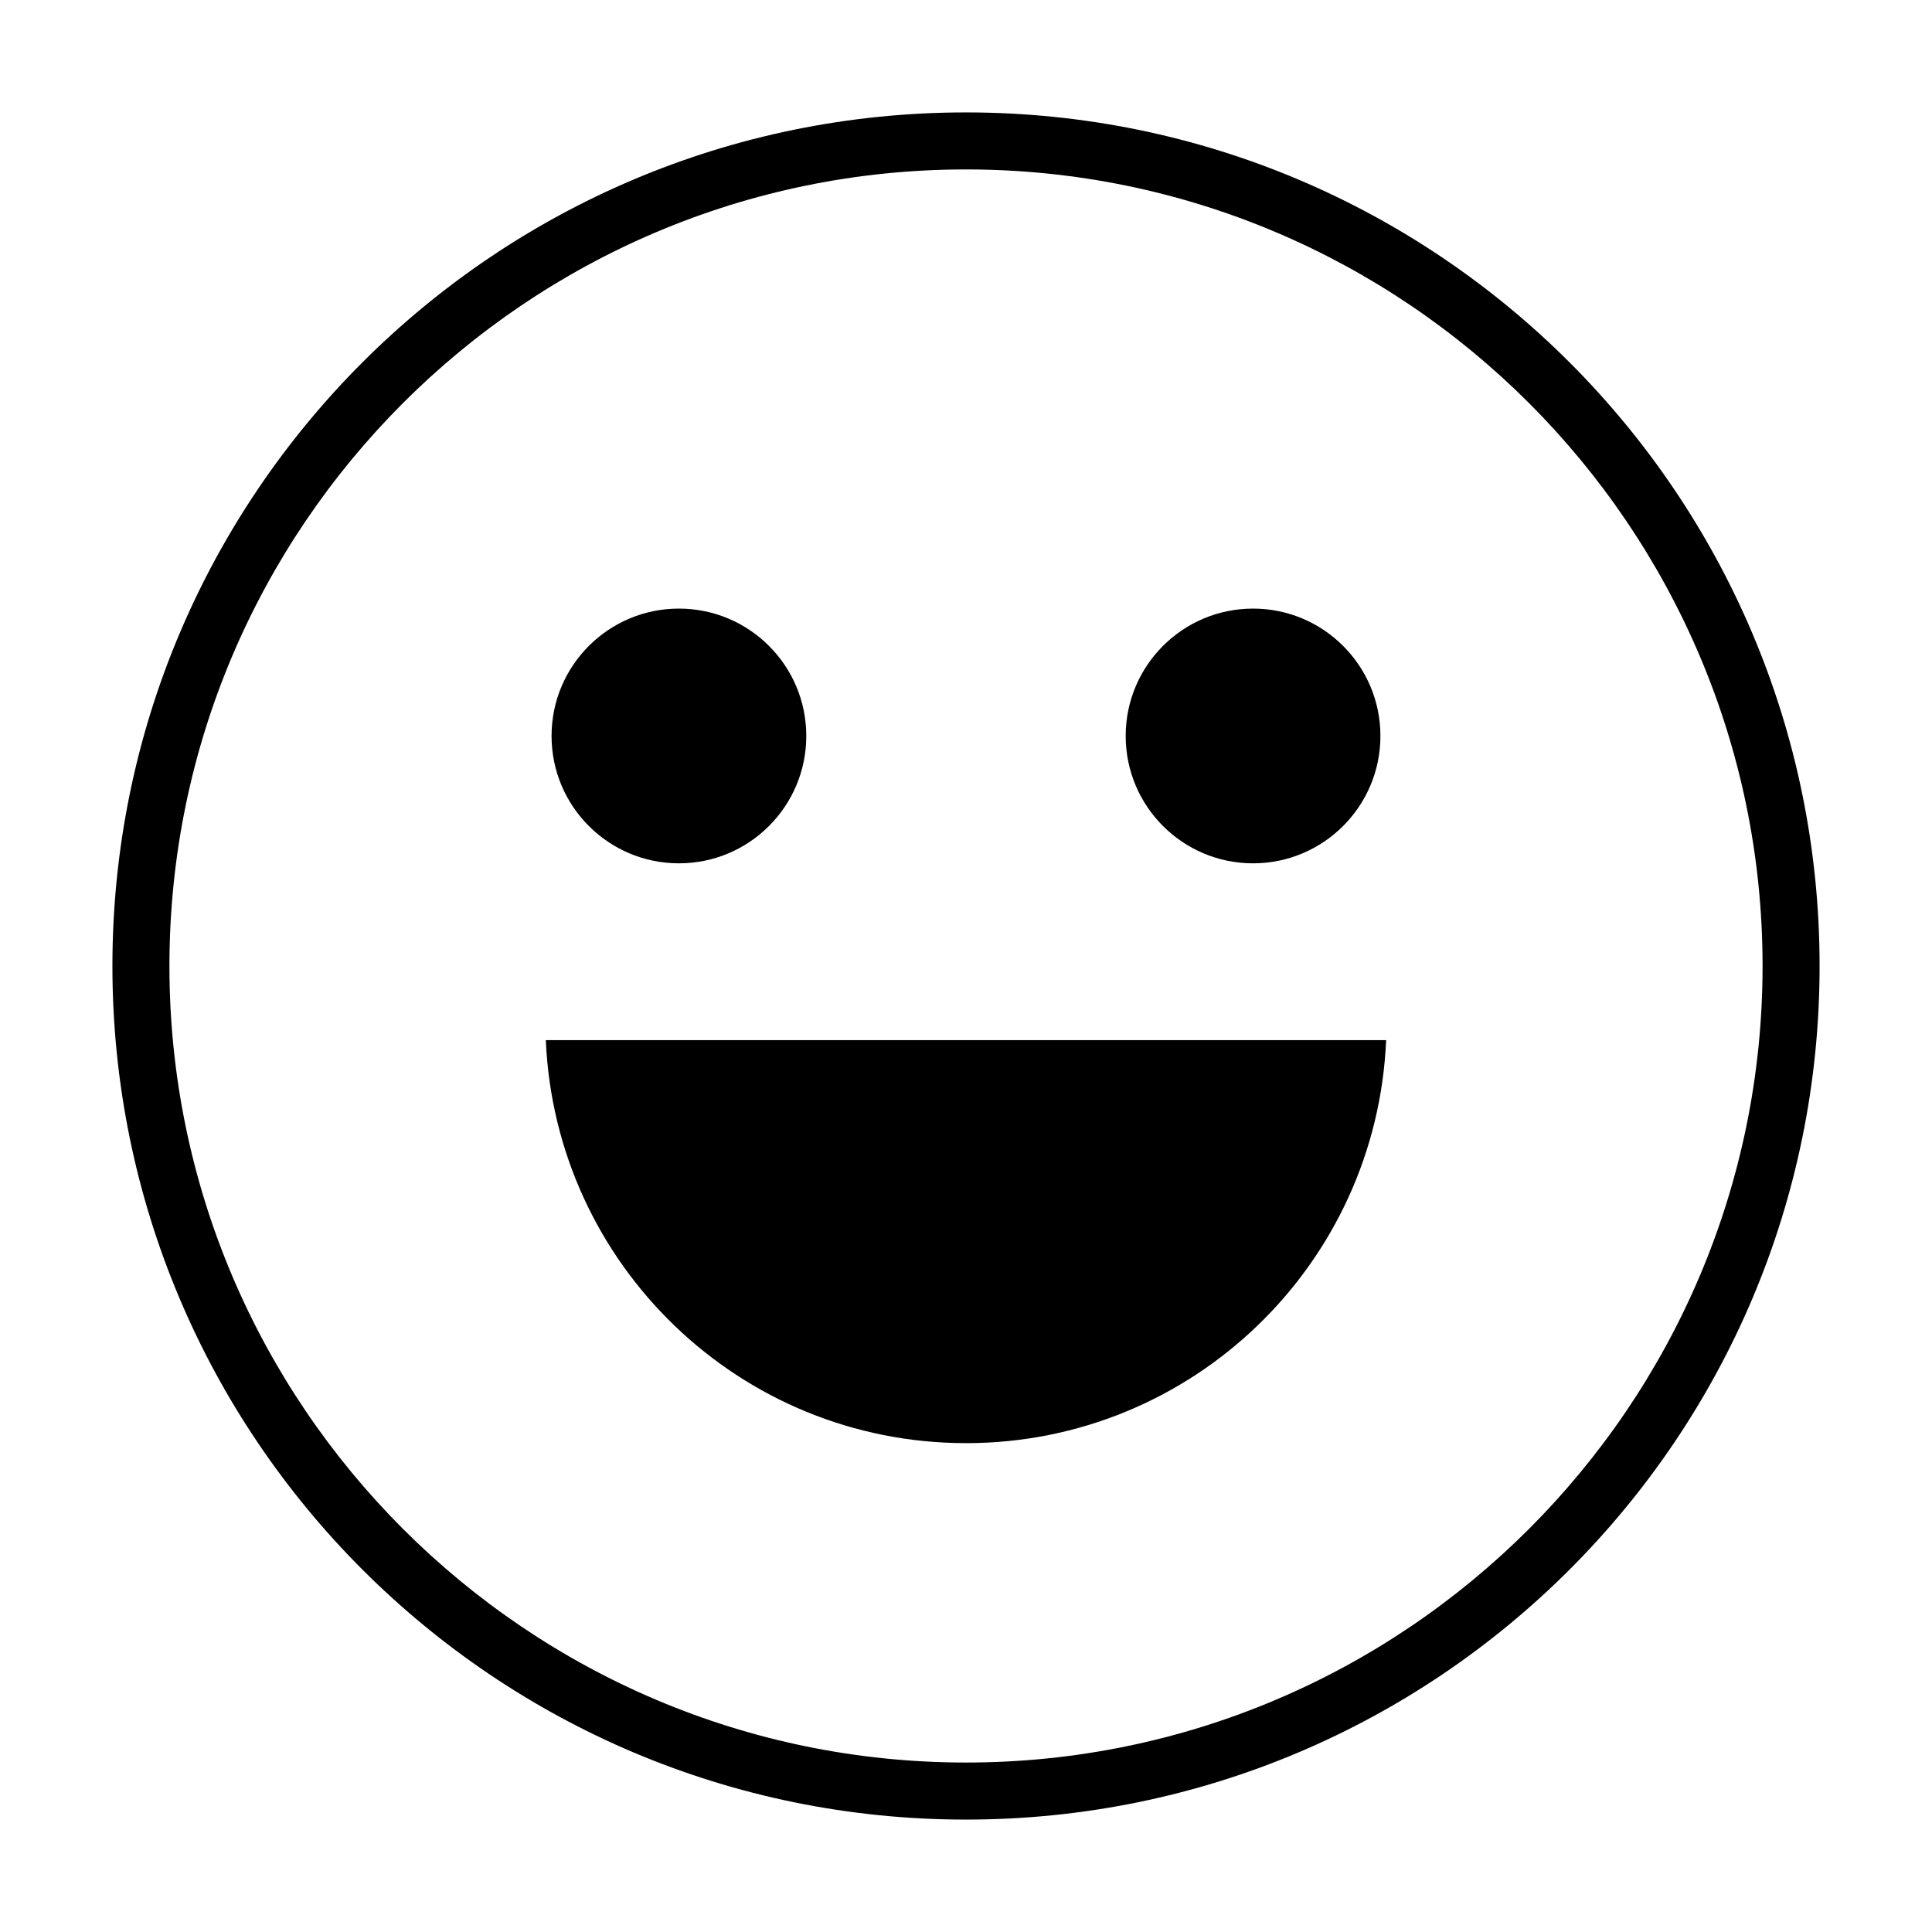
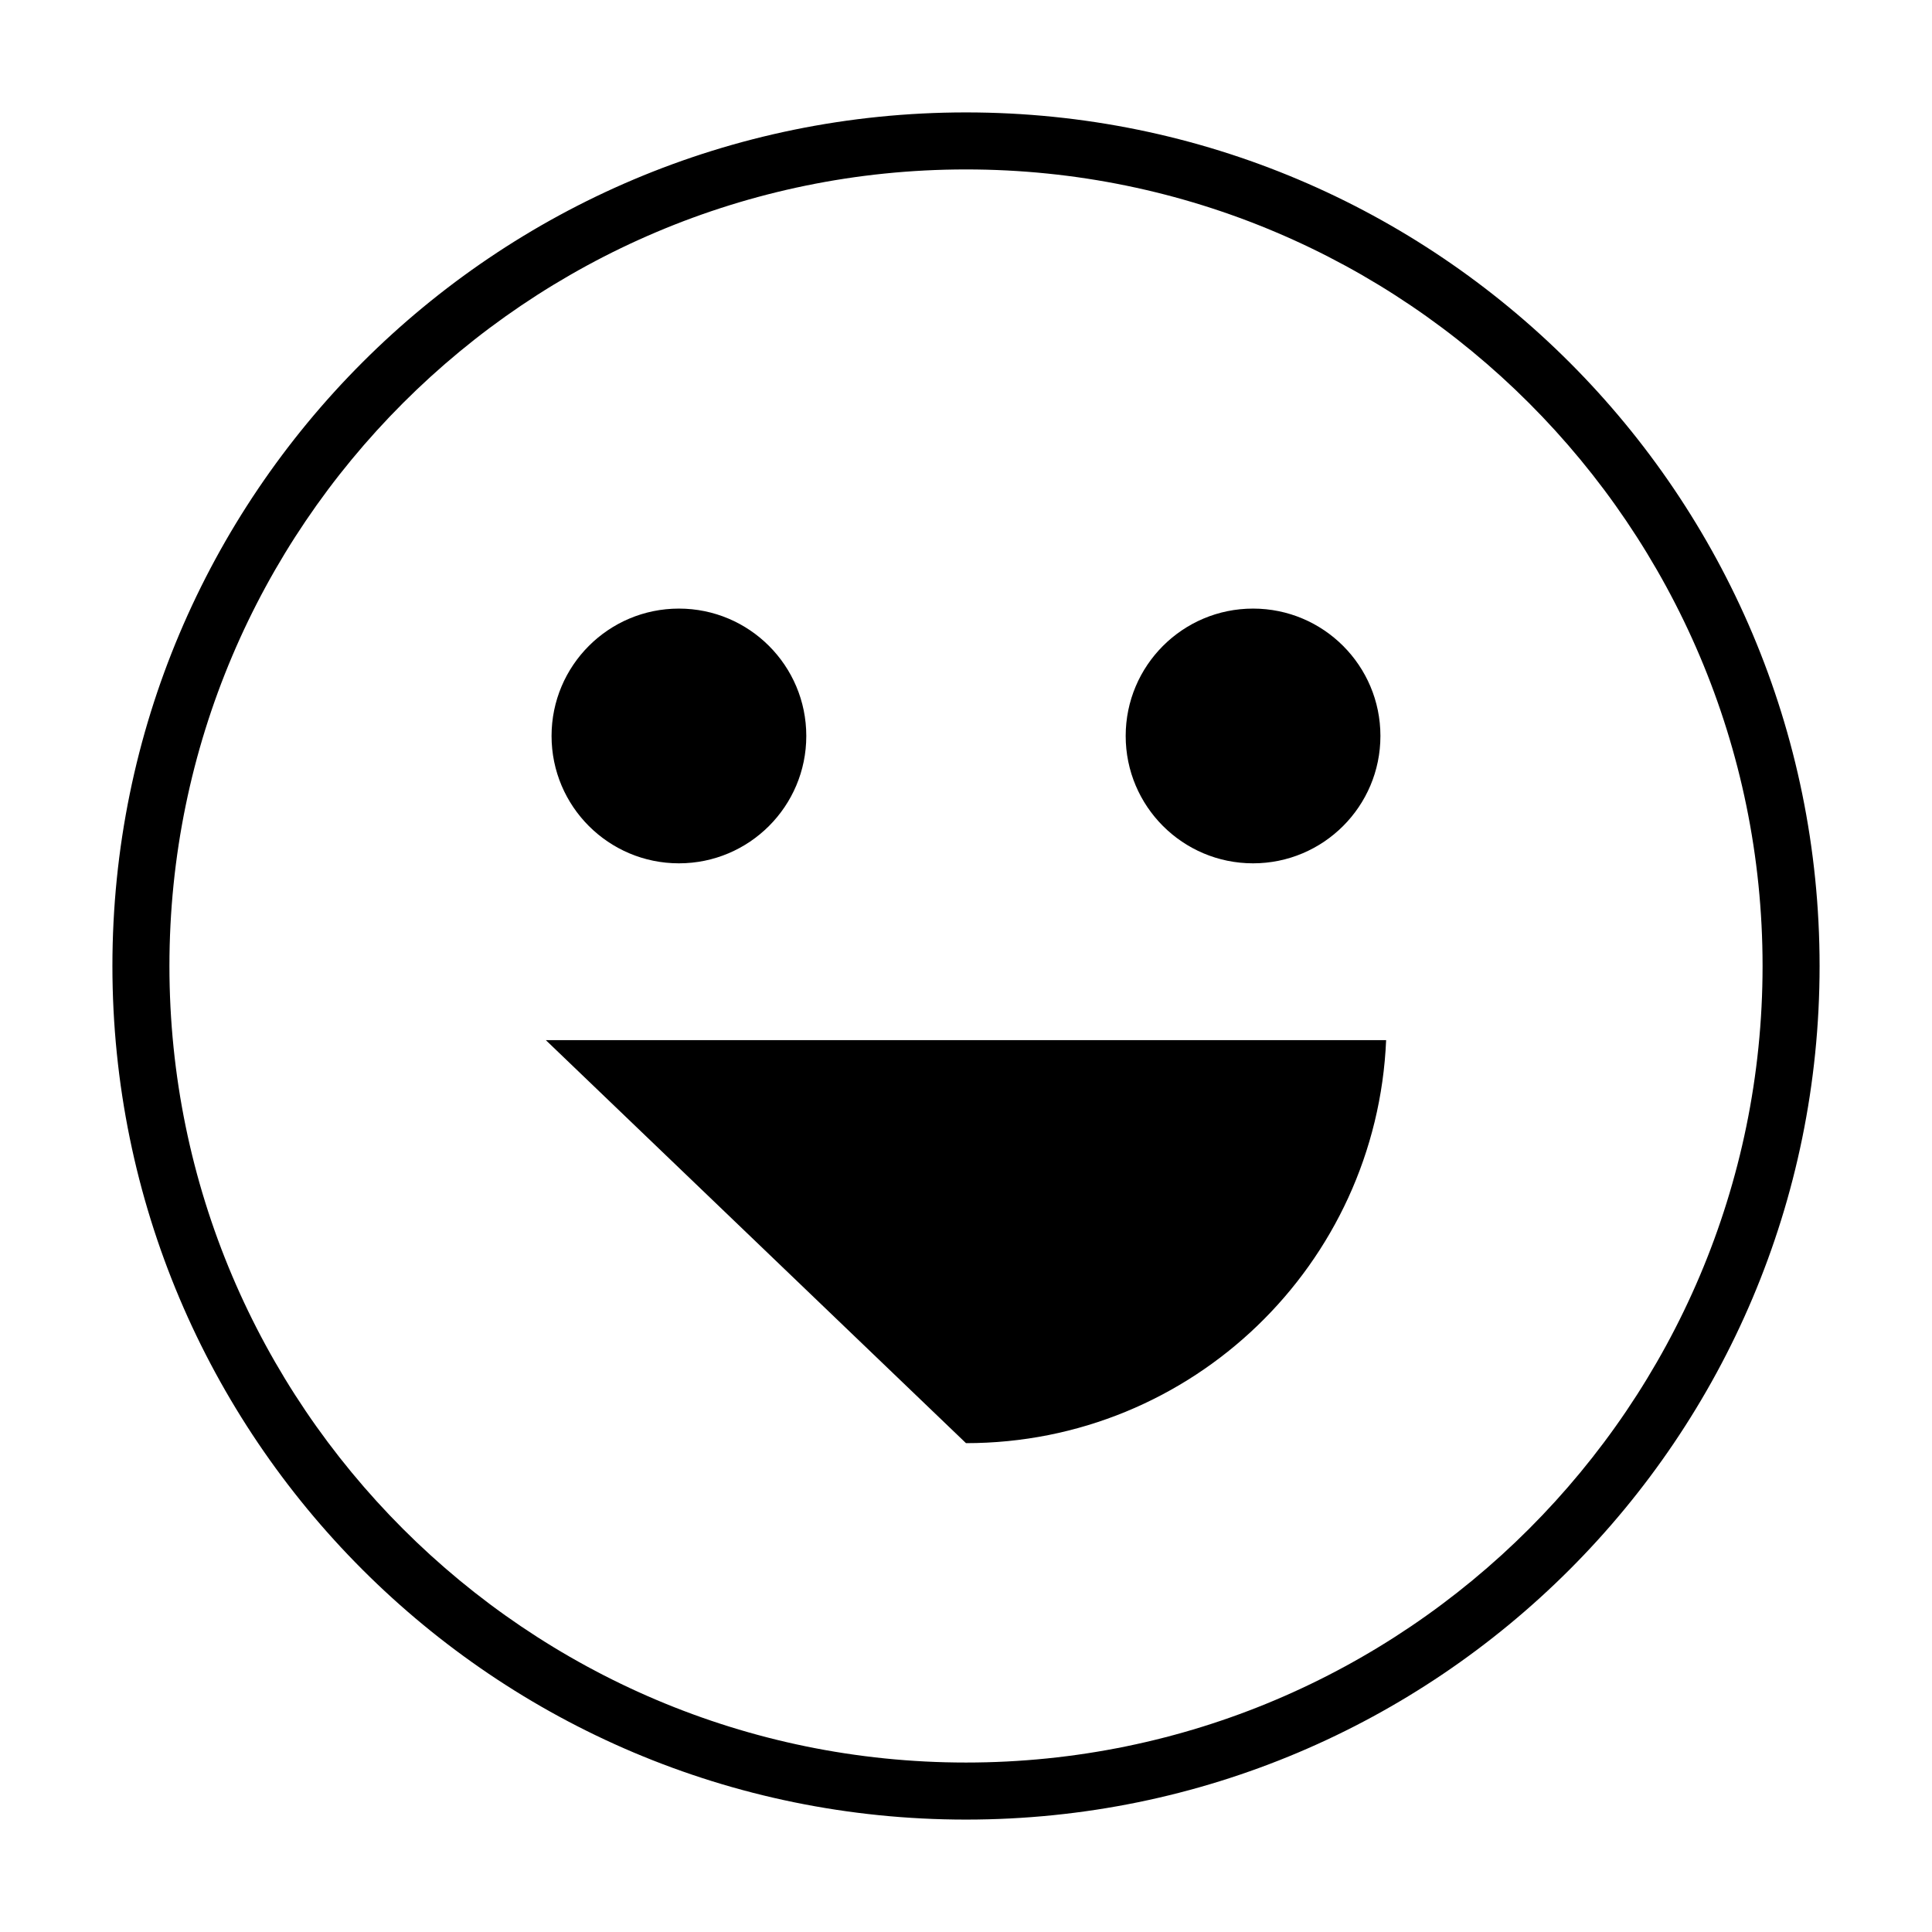
<svg xmlns="http://www.w3.org/2000/svg" fill="#000000" width="800px" height="800px" version="1.1" viewBox="144 144 512 512">
-   <path d="m400 173.79c-124.95 0-226.21 101.27-226.21 226.21s101.27 226.21 226.21 226.21 226.21-101.27 226.21-226.21-101.27-226.21-226.21-226.21zm0 437.3c-116.38 0-211.1-94.715-211.1-211.09 0-116.38 94.715-211.1 211.1-211.1 116.38 0 211.1 94.715 211.1 211.1-0.004 116.38-94.719 211.09-211.1 211.09zm-76.078-238.3c18.641 0 33.754-15.113 33.754-33.754 0-18.641-15.113-33.754-33.754-33.754s-33.754 15.113-33.754 33.754c0 18.641 15.113 33.754 33.754 33.754zm152.15 0c18.641 0 33.754-15.113 33.754-33.754 0-18.641-15.113-33.754-33.754-33.754s-33.754 15.113-33.754 33.754c0 18.641 15.113 33.754 33.754 33.754zm-76.074 153.66c59.953 0 108.82-47.359 111.34-106.81l-222.69 0.004c2.519 59.449 51.391 106.8 111.34 106.8z" />
+   <path d="m400 173.79c-124.95 0-226.21 101.27-226.21 226.21s101.27 226.21 226.21 226.21 226.21-101.27 226.21-226.21-101.27-226.21-226.21-226.21zm0 437.3c-116.38 0-211.1-94.715-211.1-211.09 0-116.38 94.715-211.1 211.1-211.1 116.38 0 211.1 94.715 211.1 211.1-0.004 116.38-94.719 211.09-211.1 211.09zm-76.078-238.3c18.641 0 33.754-15.113 33.754-33.754 0-18.641-15.113-33.754-33.754-33.754s-33.754 15.113-33.754 33.754c0 18.641 15.113 33.754 33.754 33.754zm152.15 0c18.641 0 33.754-15.113 33.754-33.754 0-18.641-15.113-33.754-33.754-33.754s-33.754 15.113-33.754 33.754c0 18.641 15.113 33.754 33.754 33.754zm-76.074 153.66c59.953 0 108.82-47.359 111.34-106.81l-222.69 0.004z" />
</svg>